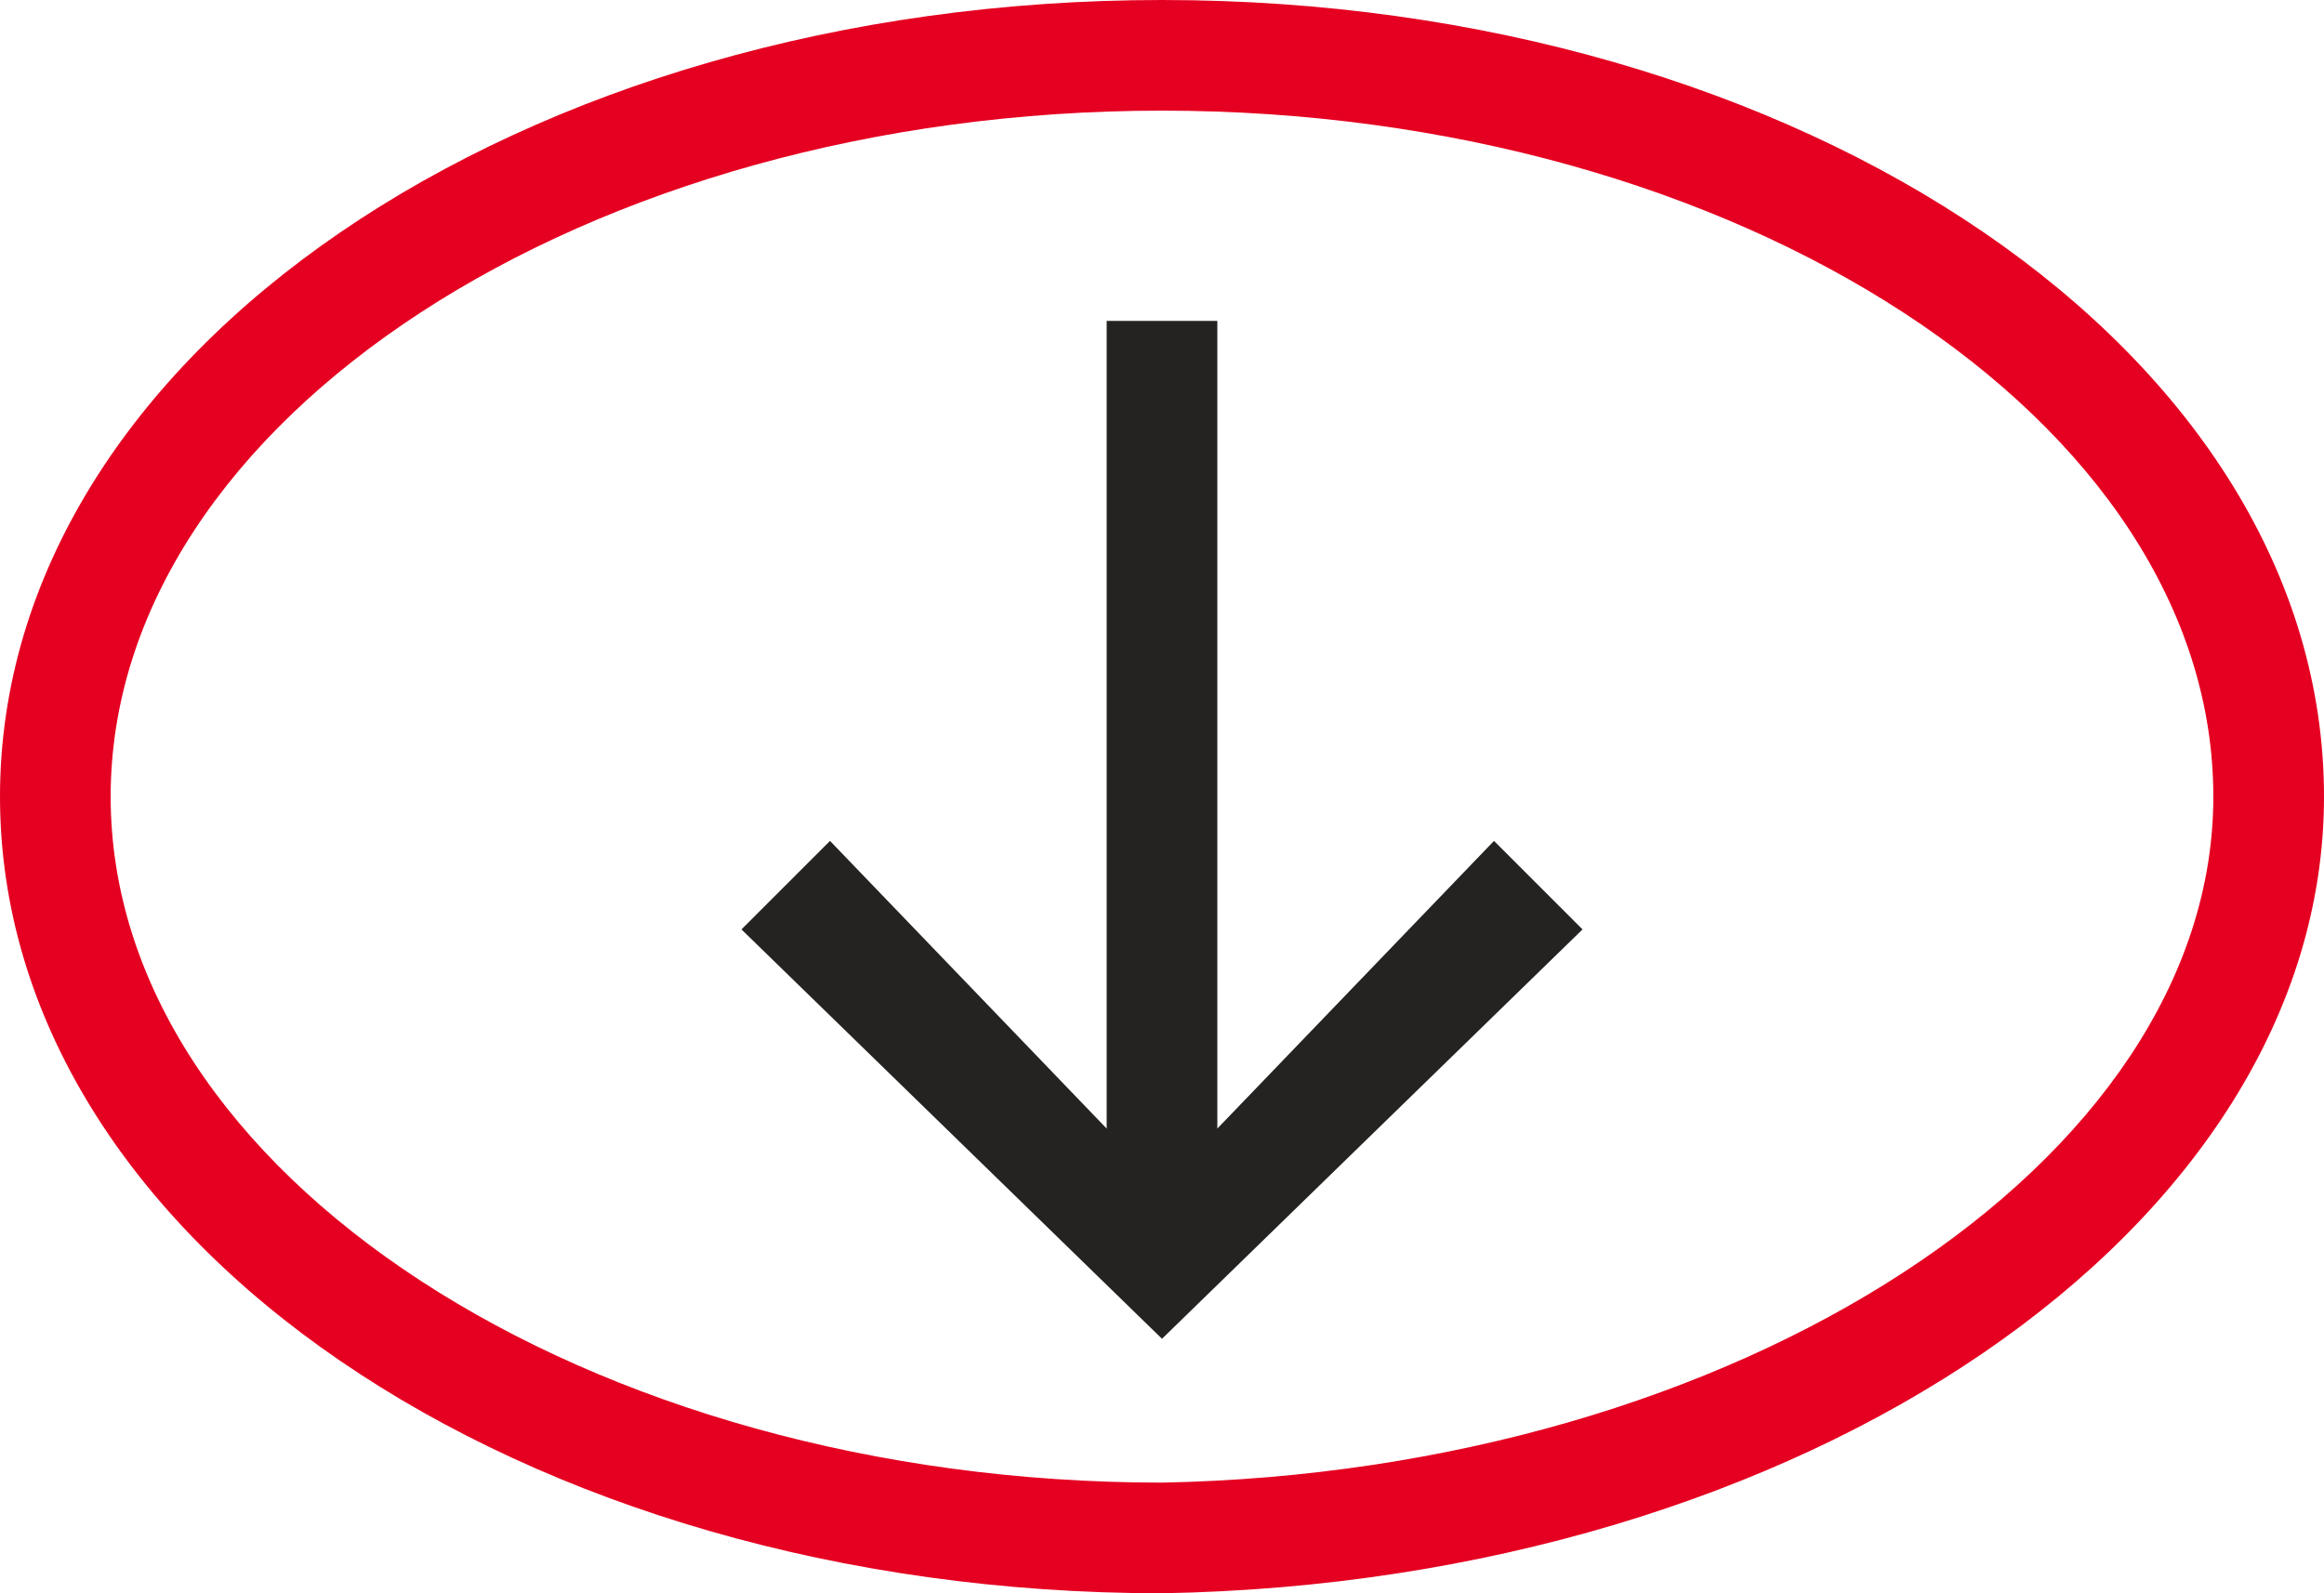
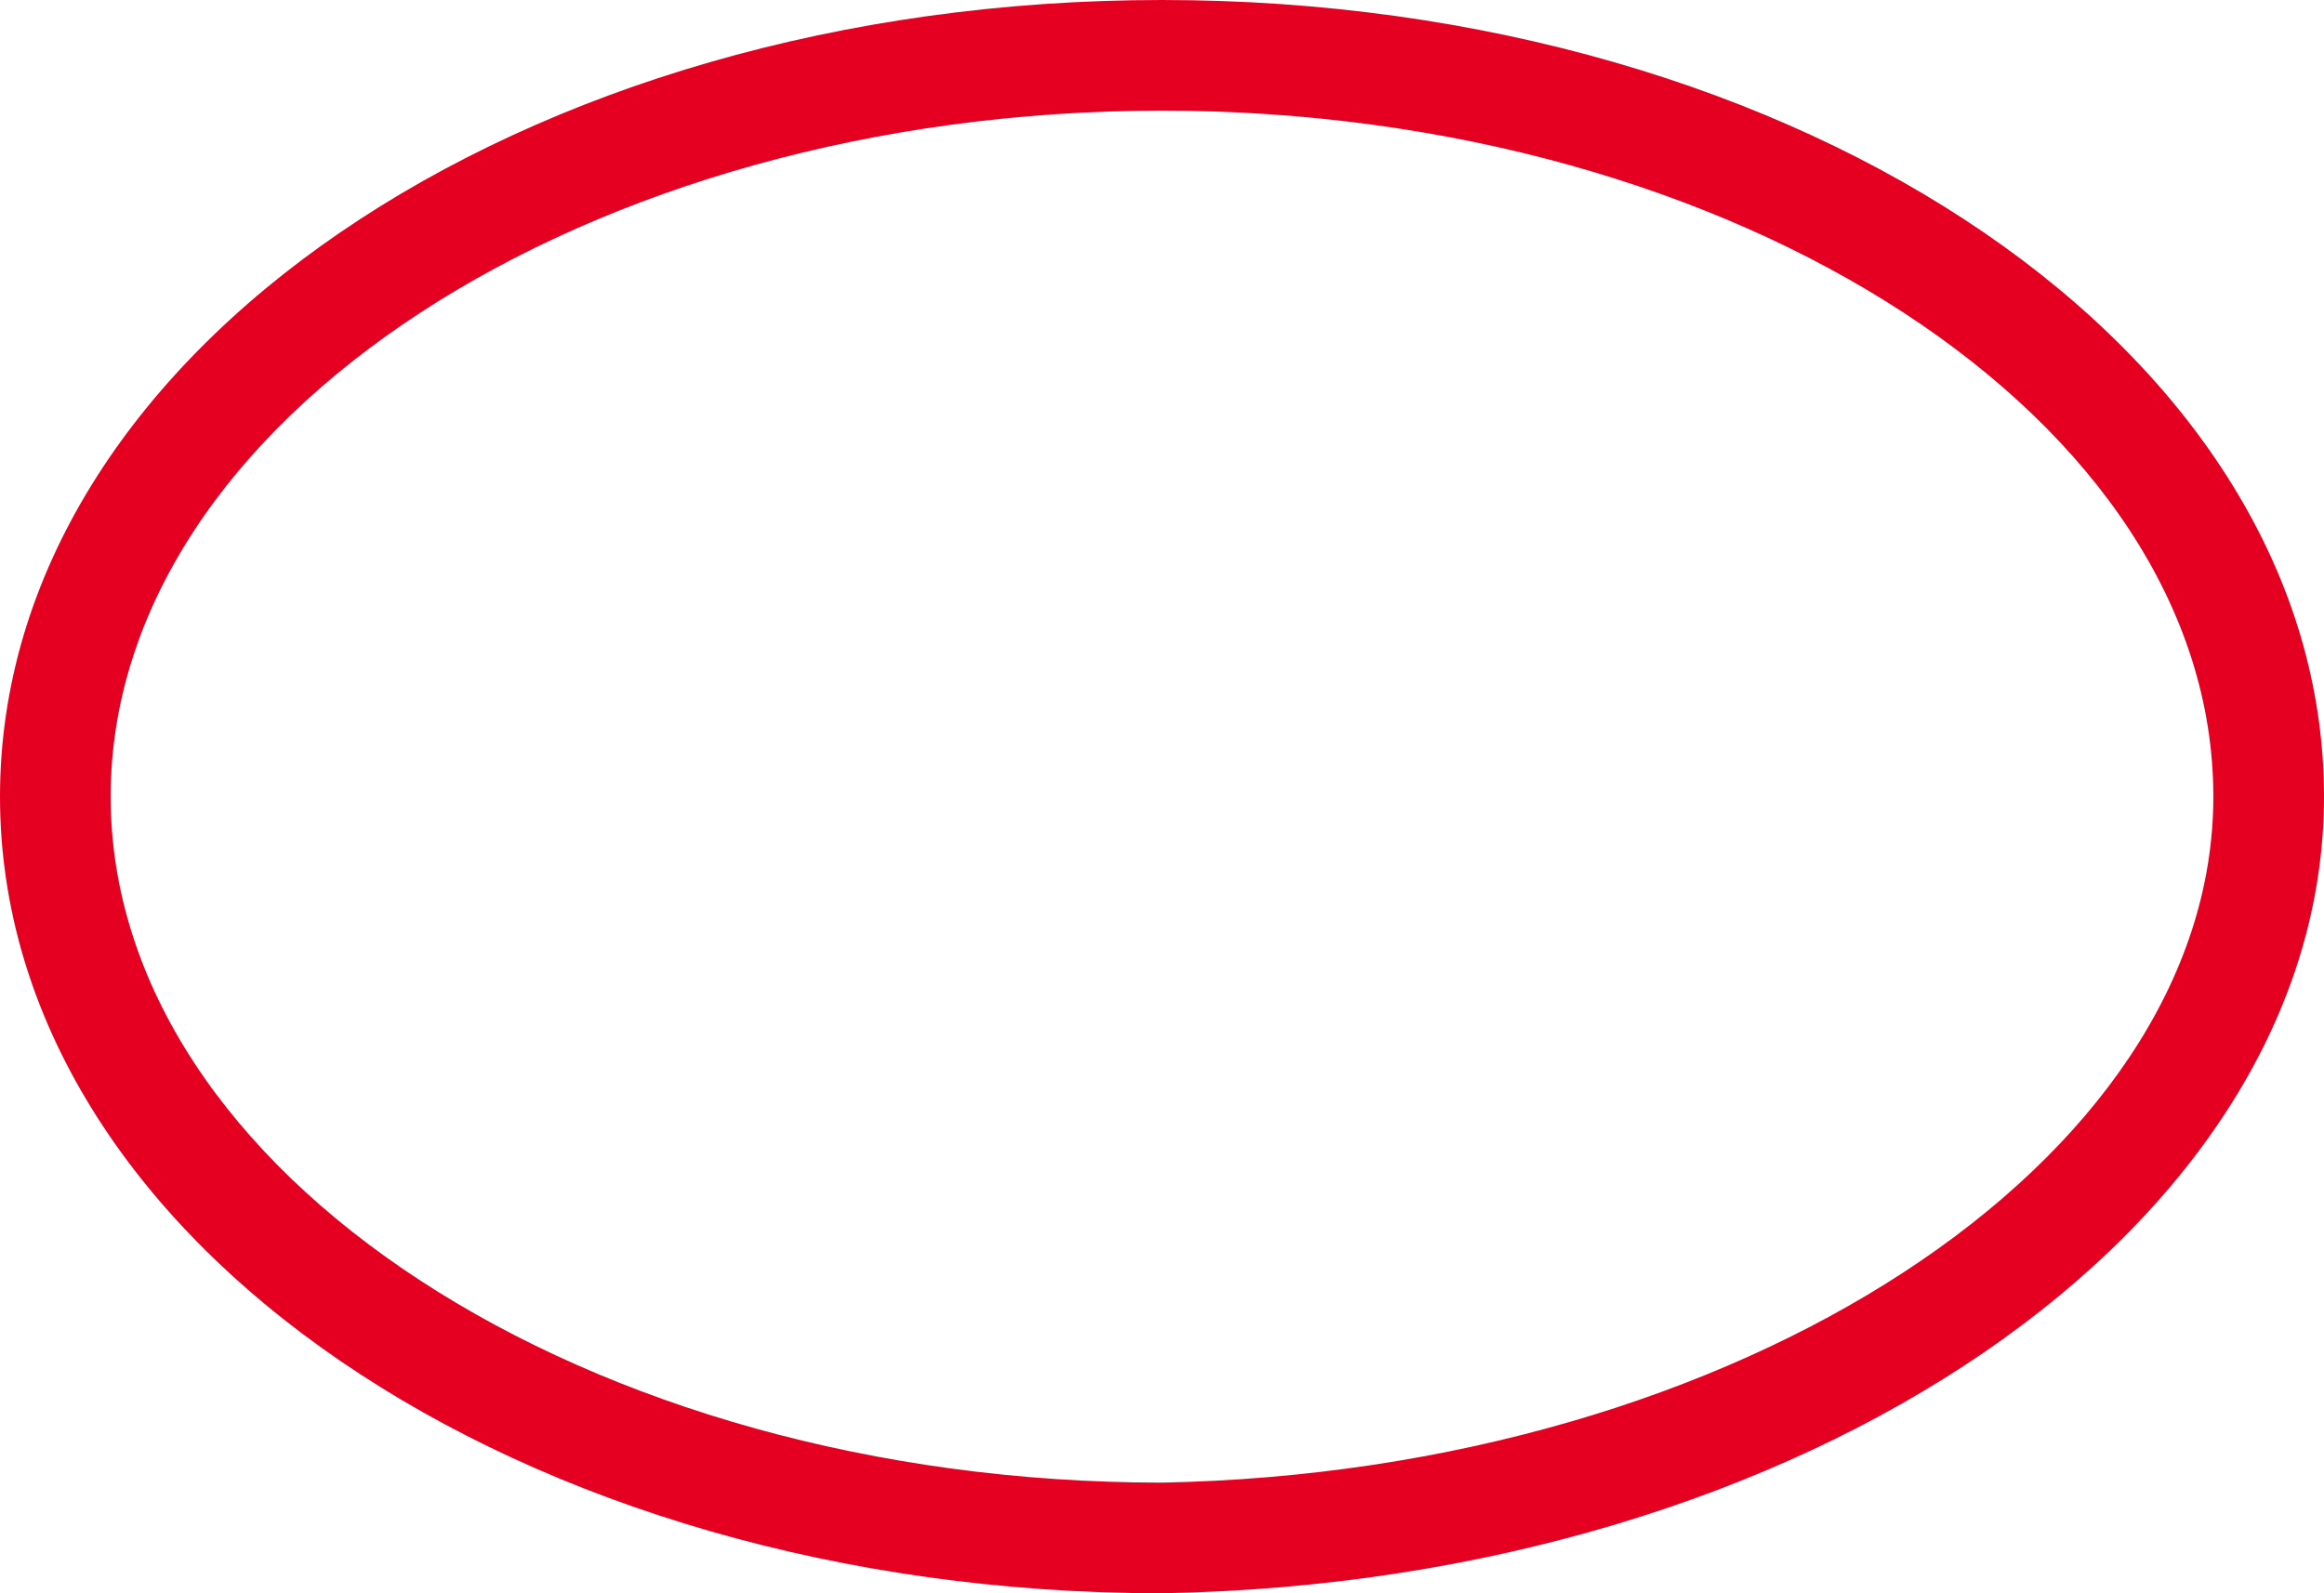
<svg xmlns="http://www.w3.org/2000/svg" version="1.1" id="item" x="0px" y="0px" viewBox="0 0 21 14.4" style="enable-background:new 0 0 21 14.4;" xml:space="preserve">
  <style type="text/css">
	.st0{fill:#E50021;}
	.st1{fill:#242321;}
</style>
  <g>
    <g id="ovalo">
      <path class="st0" d="M10.5,14.4C4.7,14.4,0,11.2,0,7.2C0,3.2,4.7,0,10.5,0S21,3.2,21,7.2C21,11.1,16.3,14.3,10.5,14.4z M10.5,1    C5.3,1,1,3.8,1,7.2c0,3.4,4.3,6.2,9.5,6.2c5.2-0.1,9.5-2.9,9.5-6.2C20,3.8,15.7,1,10.5,1z" />
    </g>
-     <polygon id="flecha" class="st1" points="13.5,7.6 11,10.2 11,2.9 10,2.9 10,10.2 7.5,7.6 6.7,8.4 10.5,12.1 14.3,8.4  " />
  </g>
</svg>